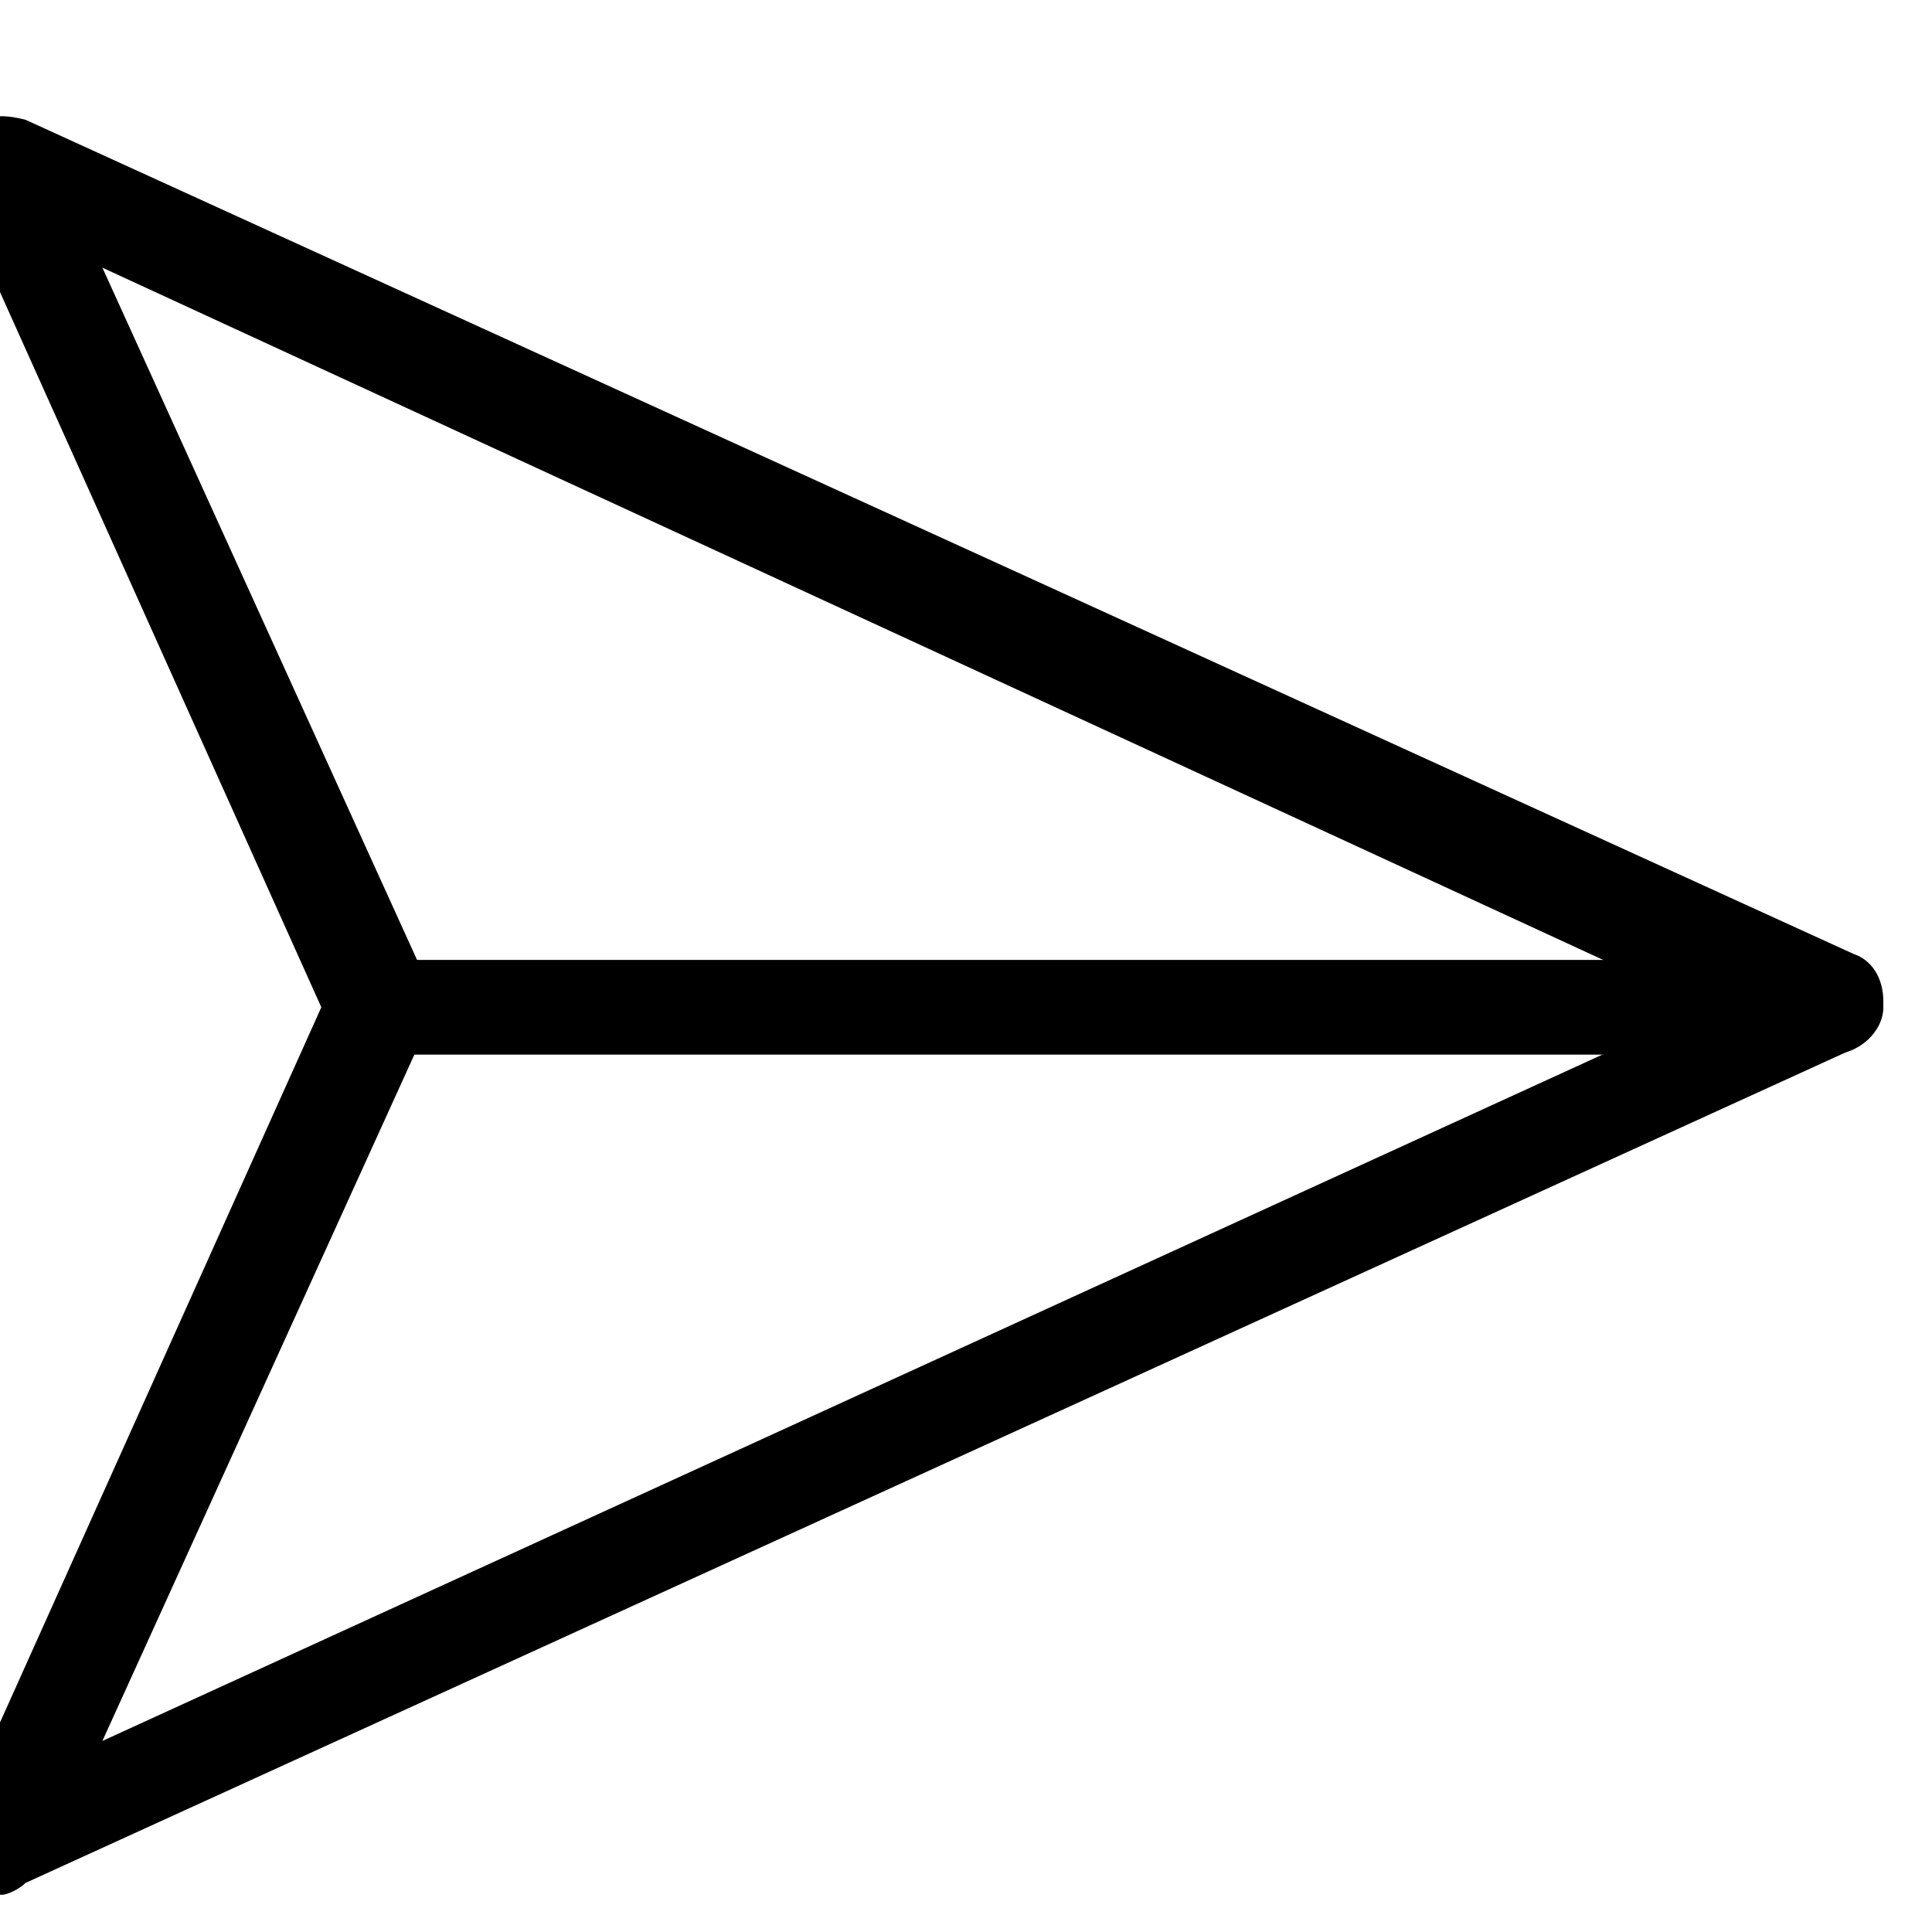
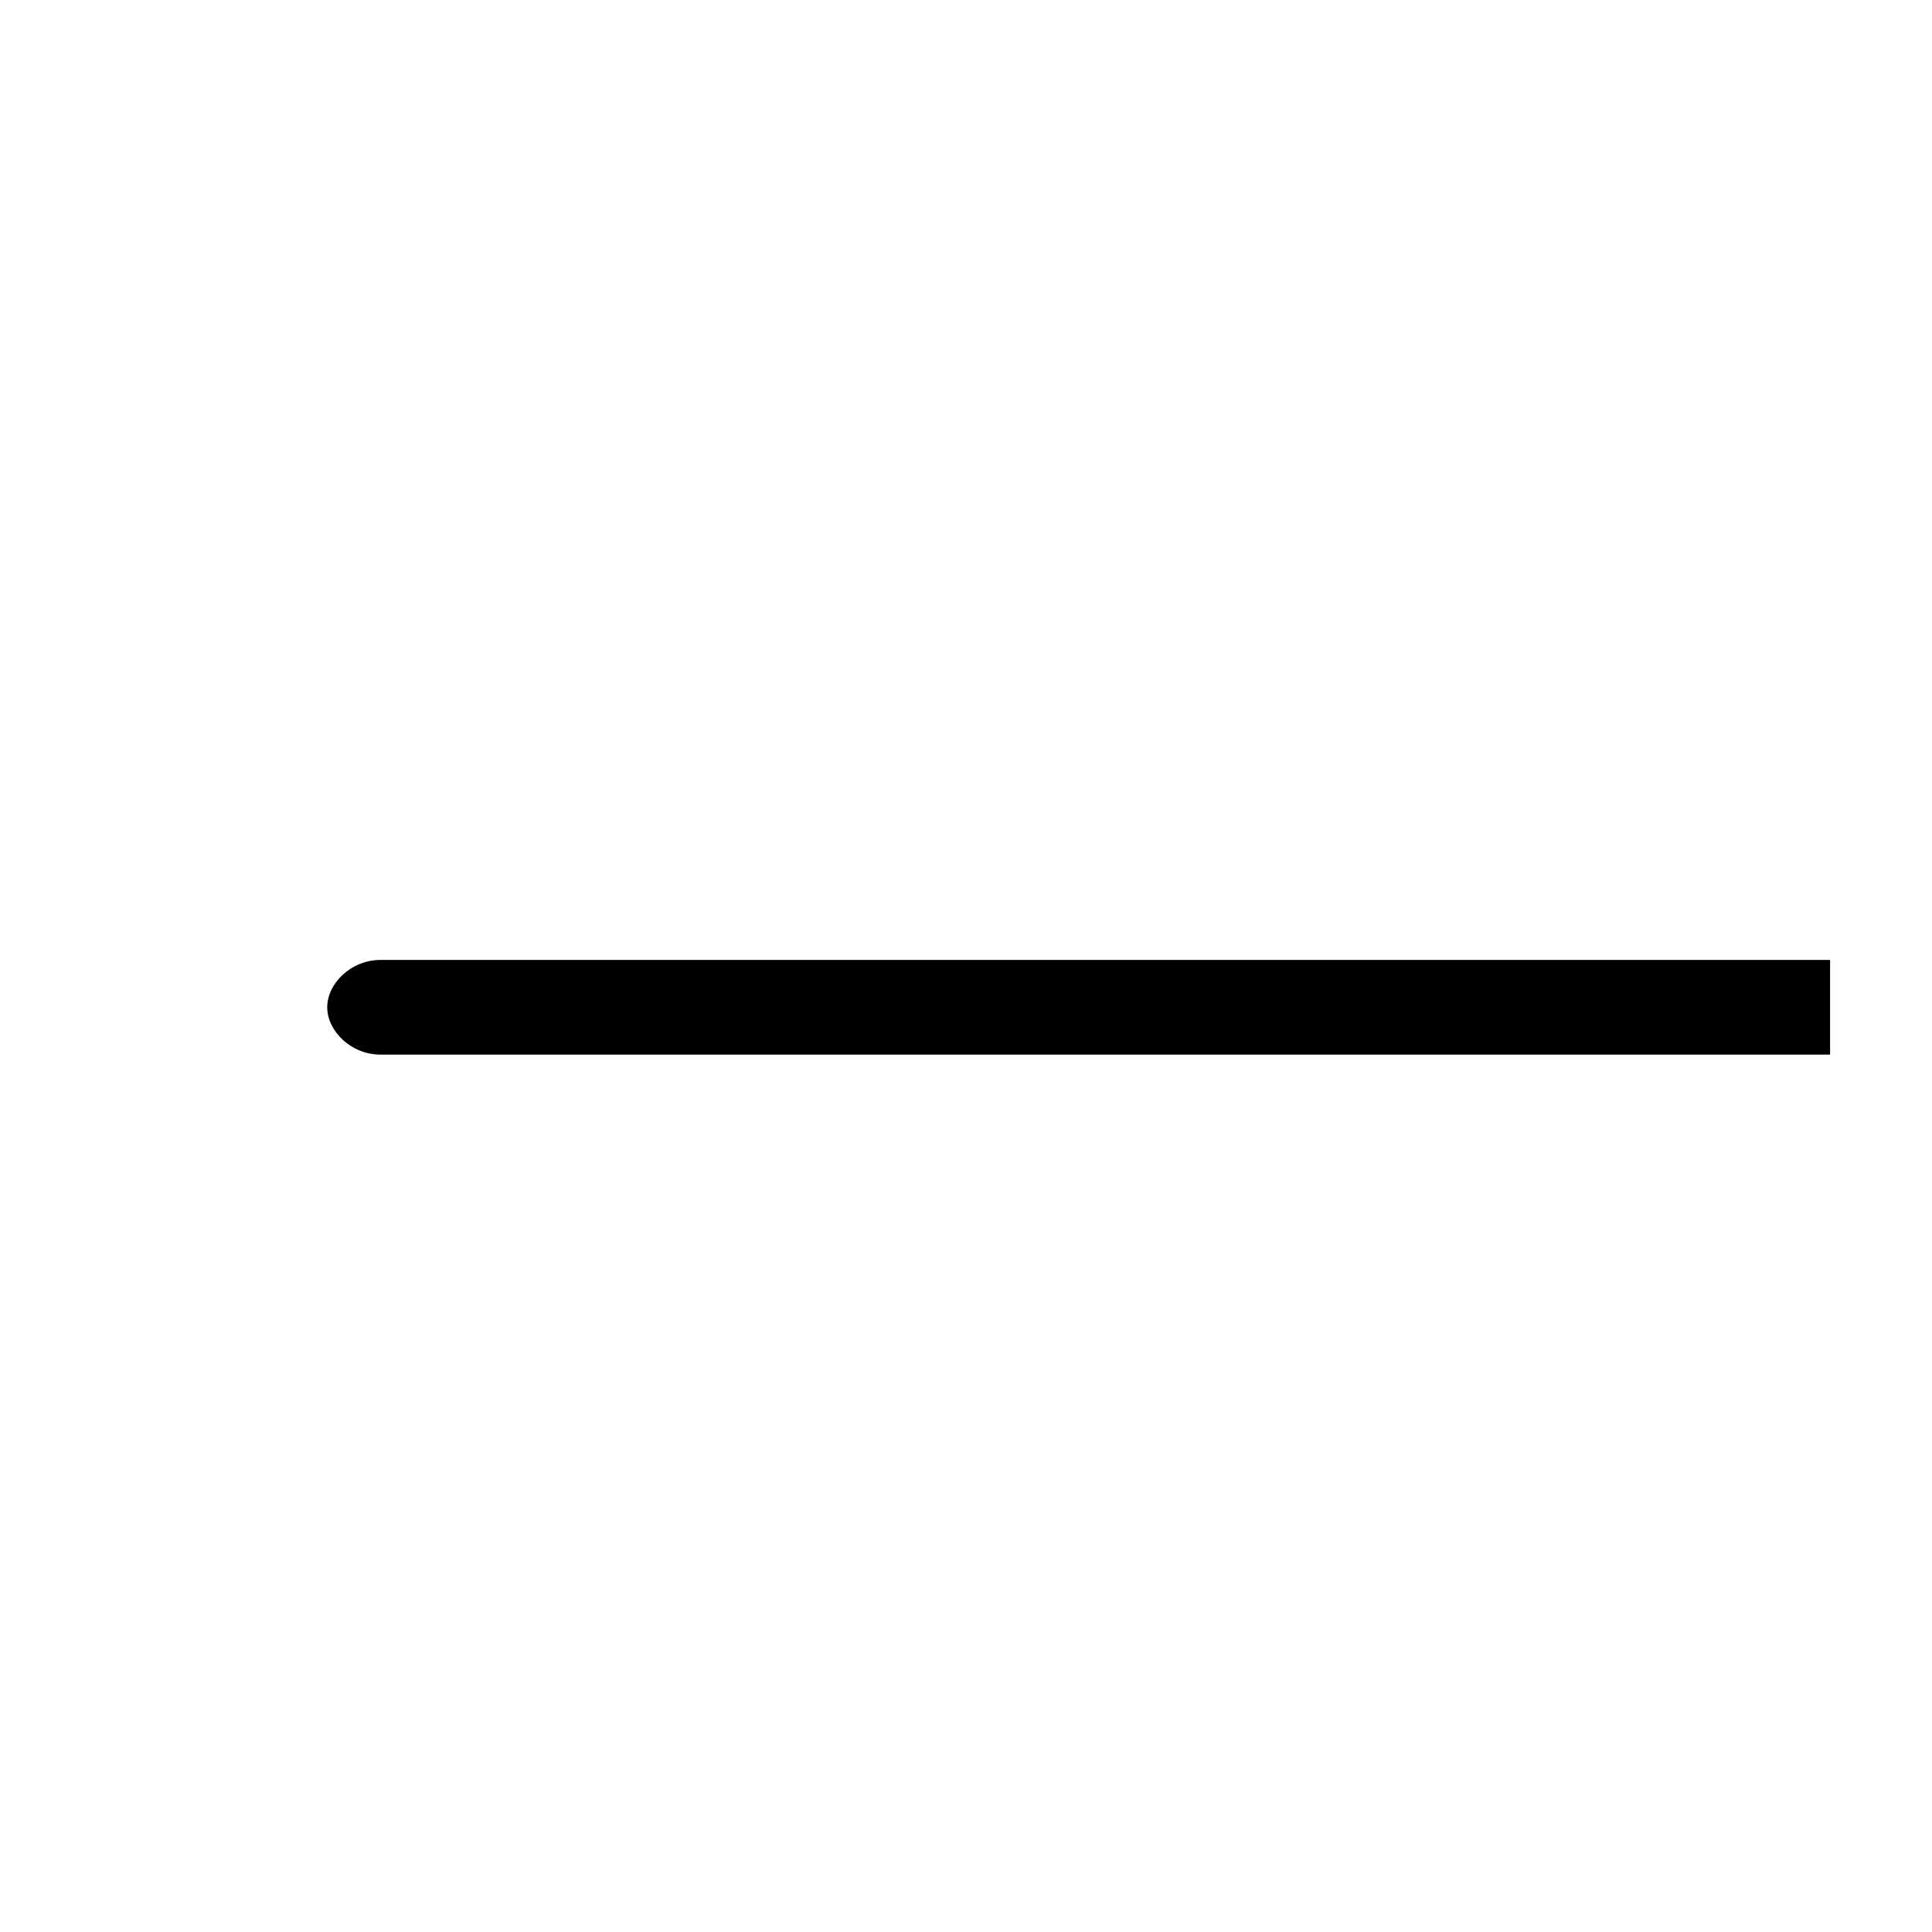
<svg xmlns="http://www.w3.org/2000/svg" xmlns:ns1="http://www.inkscape.org/namespaces/inkscape" xmlns:ns2="http://sodipodi.sourceforge.net/DTD/sodipodi-0.dtd" width="40" height="40" viewBox="0 0 40 40" id="svg10569" version="1.1" ns1:version="0.91 r13725" ns2:docname="delivering.svg">
  <defs id="defs10571" />
  <ns2:namedview id="base" pagecolor="#ffffff" bordercolor="#666666" borderopacity="1.0" ns1:pageopacity="0.0" ns1:pageshadow="2" ns1:zoom="2" ns1:cx="123.86807" ns1:cy="40" ns1:document-units="px" ns1:current-layer="layer1" showgrid="false" units="px" ns1:window-width="1366" ns1:window-height="704" ns1:window-x="0" ns1:window-y="27" ns1:window-maximized="1" />
  <g ns1:label="Layer 1" ns1:groupmode="layer" id="layer1" transform="translate(0,-1012.362)">
    <g transform="matrix(1.225,0,0,1.225,4915.595,-2927.331)" id="g1717">
      <g id="g1719">
-         <path ns1:connector-curvature="0" class="st0" d="m -4012.7,3248.1 c -0.2,0 -0.4,-0.1 -0.6,-0.2 -0.3,-0.2 -0.3,-0.6 -0.2,-1 l 6.2,-13.8 -6.2,-13.8 c -0.1,-0.3 -0.1,-0.7 0.2,-1 0.3,-0.3 0.6,-0.3 1,-0.2 l 30.9,14.1 c 0.3,0.1 0.5,0.4 0.5,0.8 0,0.4 -0.2,0.6 -0.5,0.8 l -30.9,14.1 c -0.1,0.1 -0.3,0.2 -0.4,0.2 z m 1.7,-27.5 5.5,12.1 c 0.1,0.2 0.1,0.5 0,0.7 l -5.5,12.1 27.1,-12.4 -27.1,-12.5 z" id="path1721" />
-       </g>
+         </g>
    </g>
    <g transform="matrix(1.225,0,0,1.225,4915.595,-2927.331)" id="g1723">
      <g id="g1725">
-         <path ns1:connector-curvature="0" class="st0" d="m -3981.8,3233.9 -24.5,0 c -0.5,0 -0.9,-0.4 -0.9,-0.8 0,-0.4 0.4,-0.8 0.9,-0.8 l 24.5,0 c 0.5,0 0.9,0.4 0.9,0.8 0,0.4 -0.4,0.8 -0.9,0.8 z" id="path1727" />
+         <path ns1:connector-curvature="0" class="st0" d="m -3981.8,3233.9 -24.5,0 c -0.5,0 -0.9,-0.4 -0.9,-0.8 0,-0.4 0.4,-0.8 0.9,-0.8 l 24.5,0 z" id="path1727" />
      </g>
    </g>
  </g>
</svg>